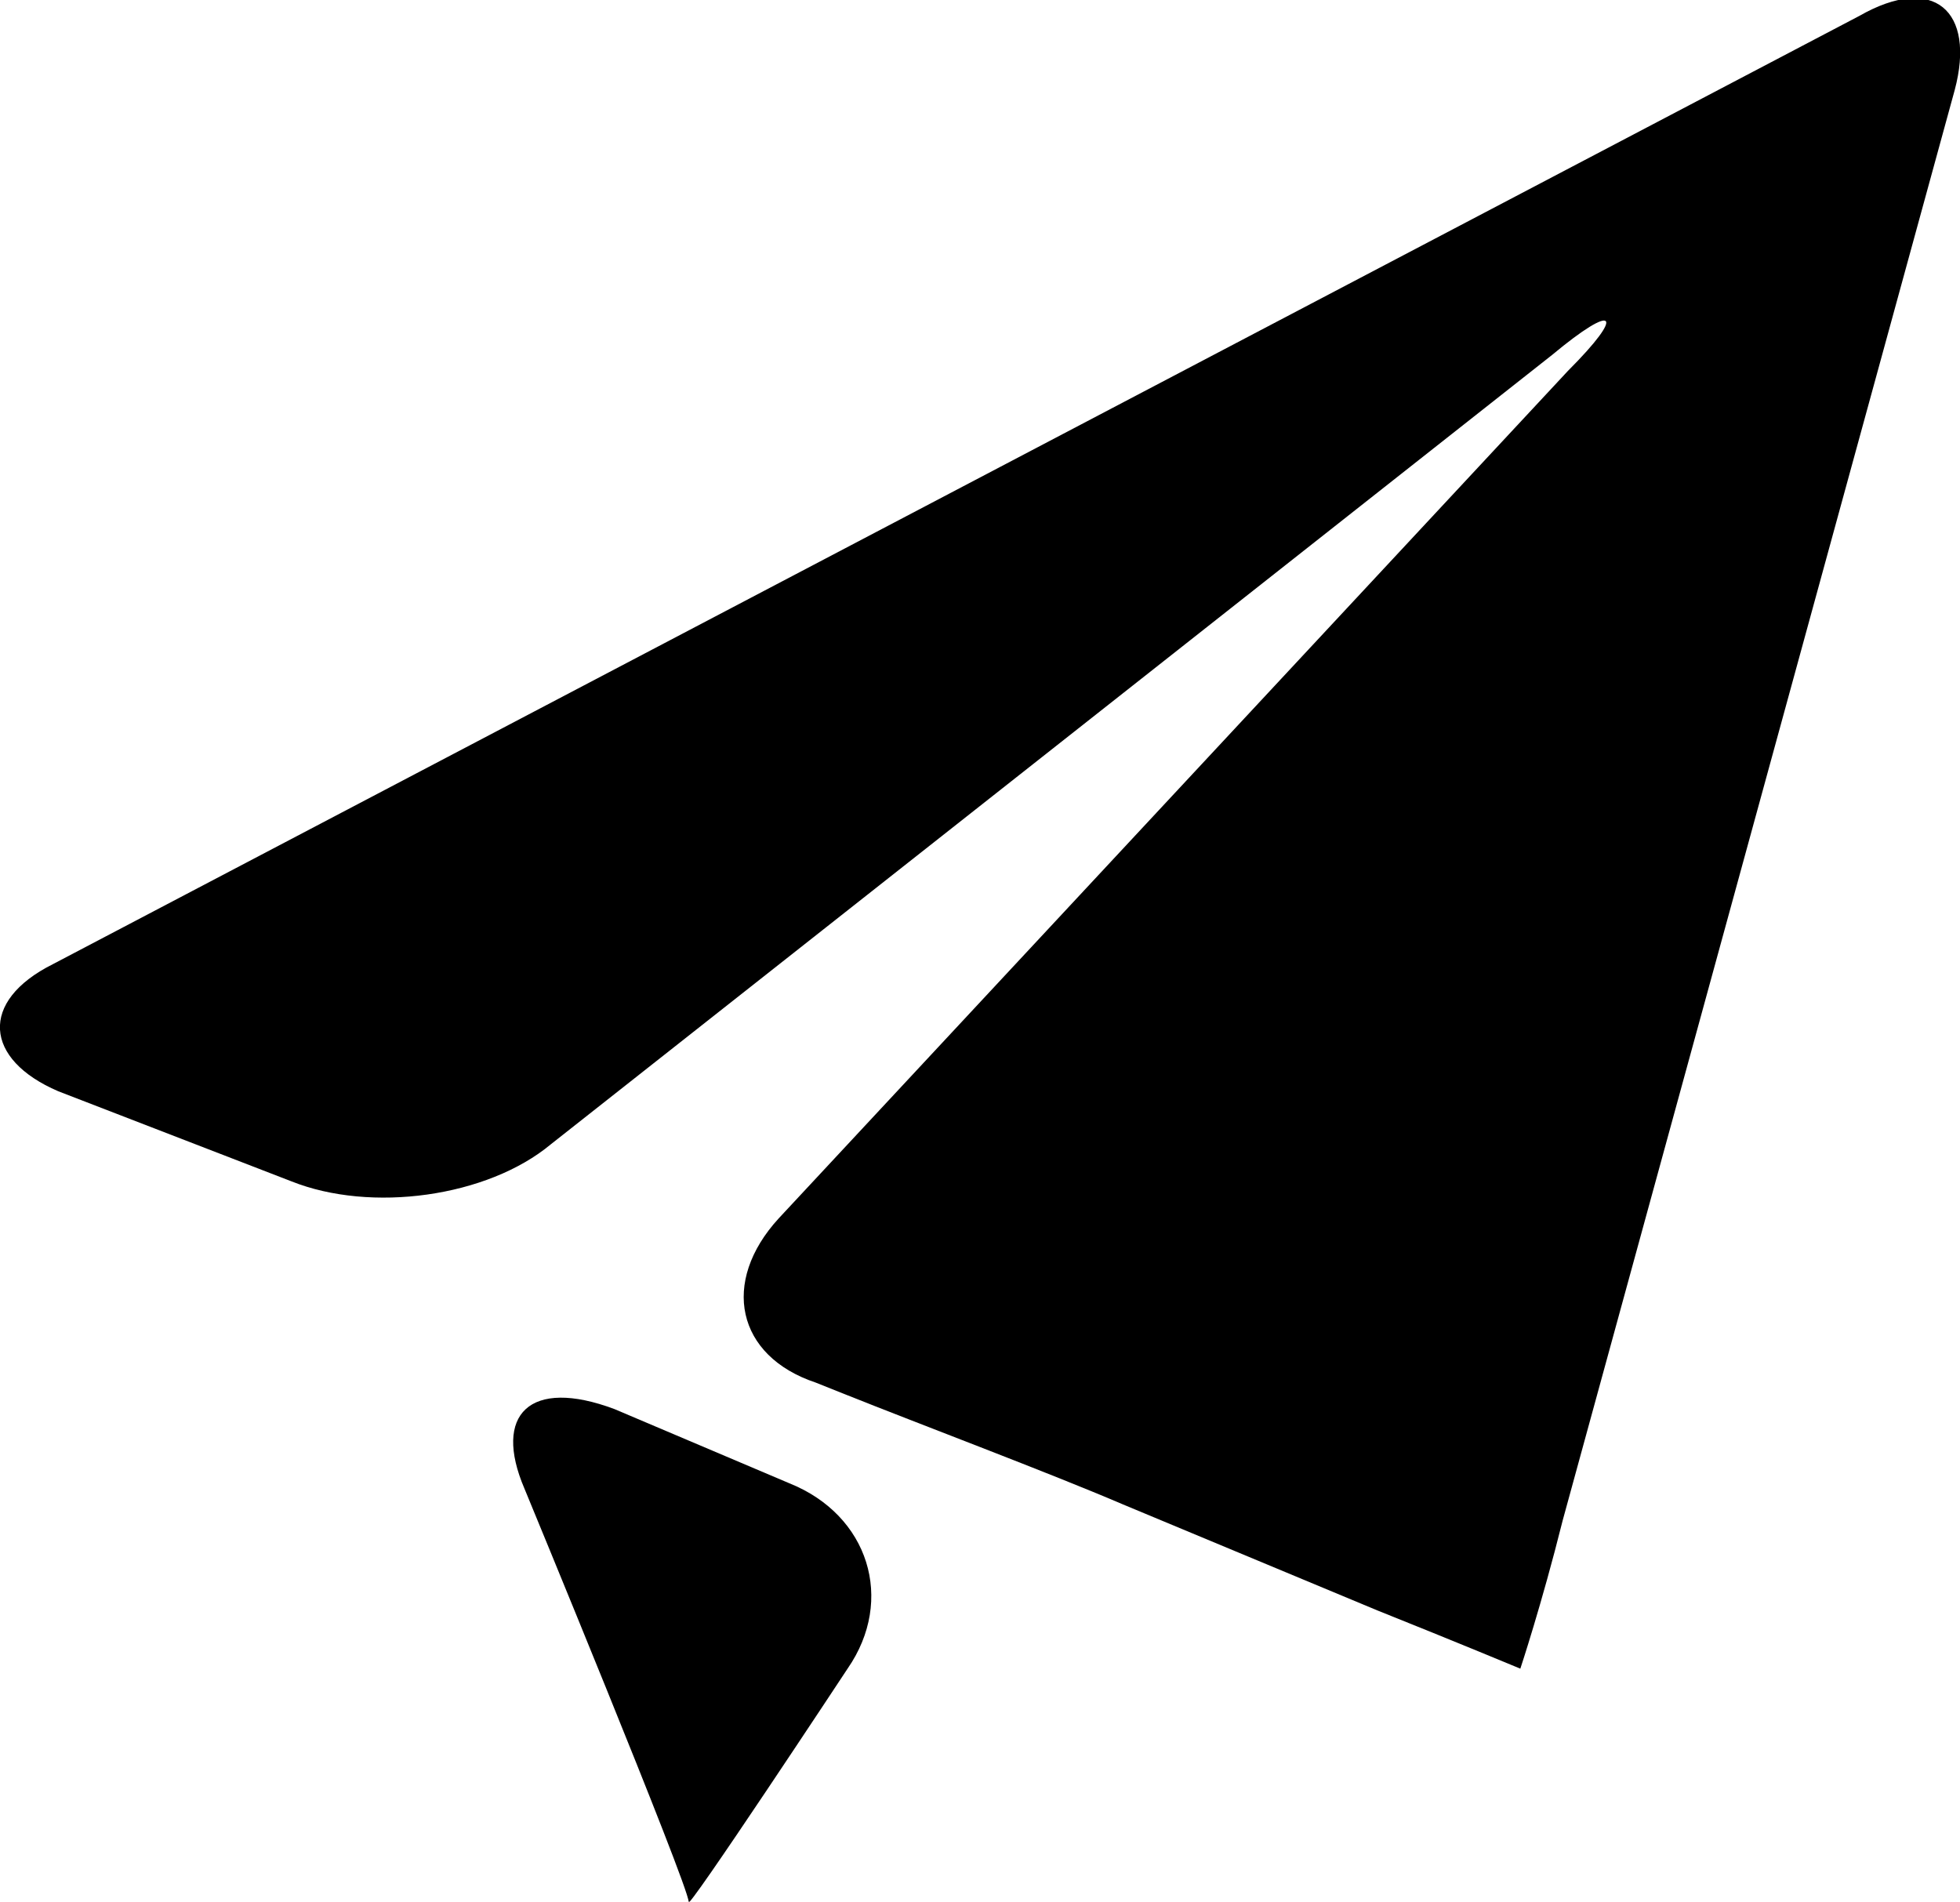
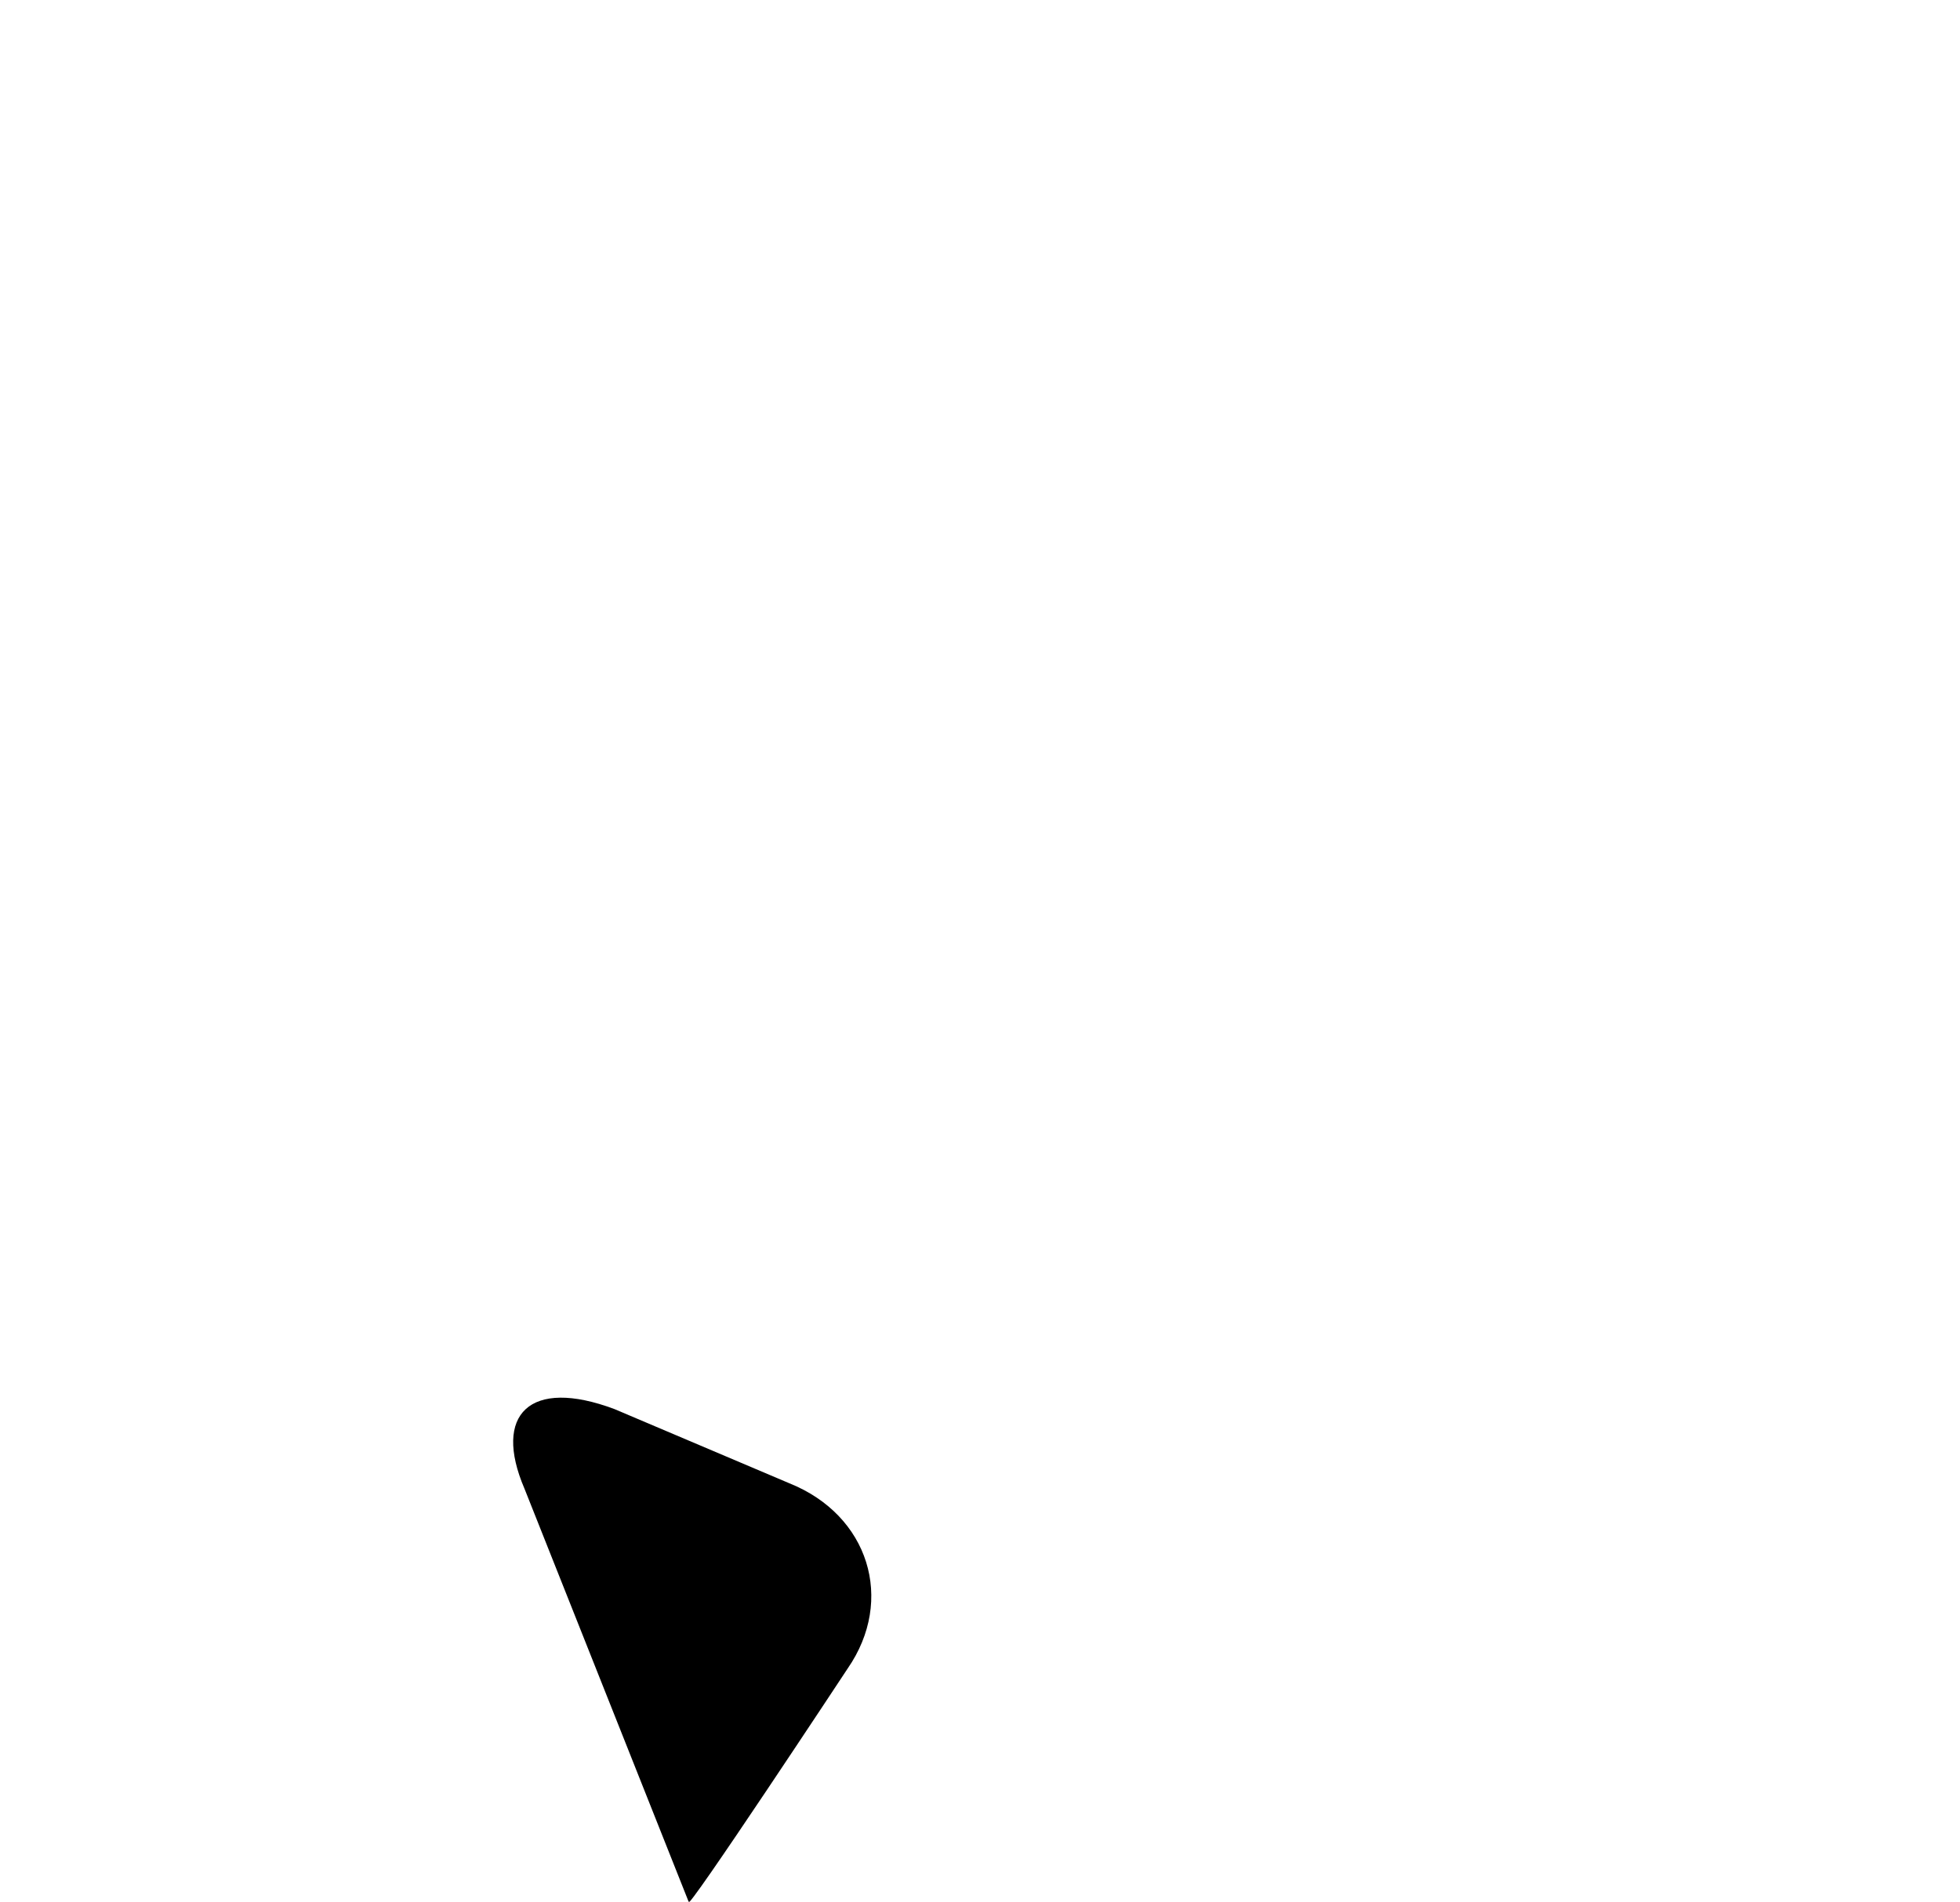
<svg xmlns="http://www.w3.org/2000/svg" version="1.1" id="Layer_1" x="0px" y="0px" width="37px" height="35.9px" viewBox="0 0 37 35.9" style="enable-background:new 0 0 37 35.9;" xml:space="preserve">
  <g>
    <g>
      <g>
-         <path d="M1,18.2c-1.4,0.7-1.3,1.8,0.1,2.4l4.4,1.7c1.5,0.6,3.7,0.3,4.9-0.7L29.3,6.7c1.2-1,1.4-0.8,0.3,0.3L14.7,23     c-1.1,1.2-0.8,2.6,0.7,3.1l0.5,0.2c1.5,0.6,3.9,1.5,5.3,2.1l4.8,2c1.5,0.6,2.7,1.1,2.7,1.1c0,0,0,0,0,0c0,0,0.4-1.2,0.8-2.8     l7.4-27c0.4-1.5-0.4-2.2-1.8-1.4L1,18.2z" />
-       </g>
+         </g>
      <g>
-         <path d="M13,35.9c-0.1,0.3,3-4.4,3-4.4c0.9-1.3,0.4-2.9-1.1-3.5l-3.3-1.4C10,26,9.3,26.7,9.9,28.1C9.9,28.1,13,35.6,13,35.9z" />
+         <path d="M13,35.9c-0.1,0.3,3-4.4,3-4.4c0.9-1.3,0.4-2.9-1.1-3.5l-3.3-1.4C10,26,9.3,26.7,9.9,28.1z" />
      </g>
    </g>
  </g>
</svg>